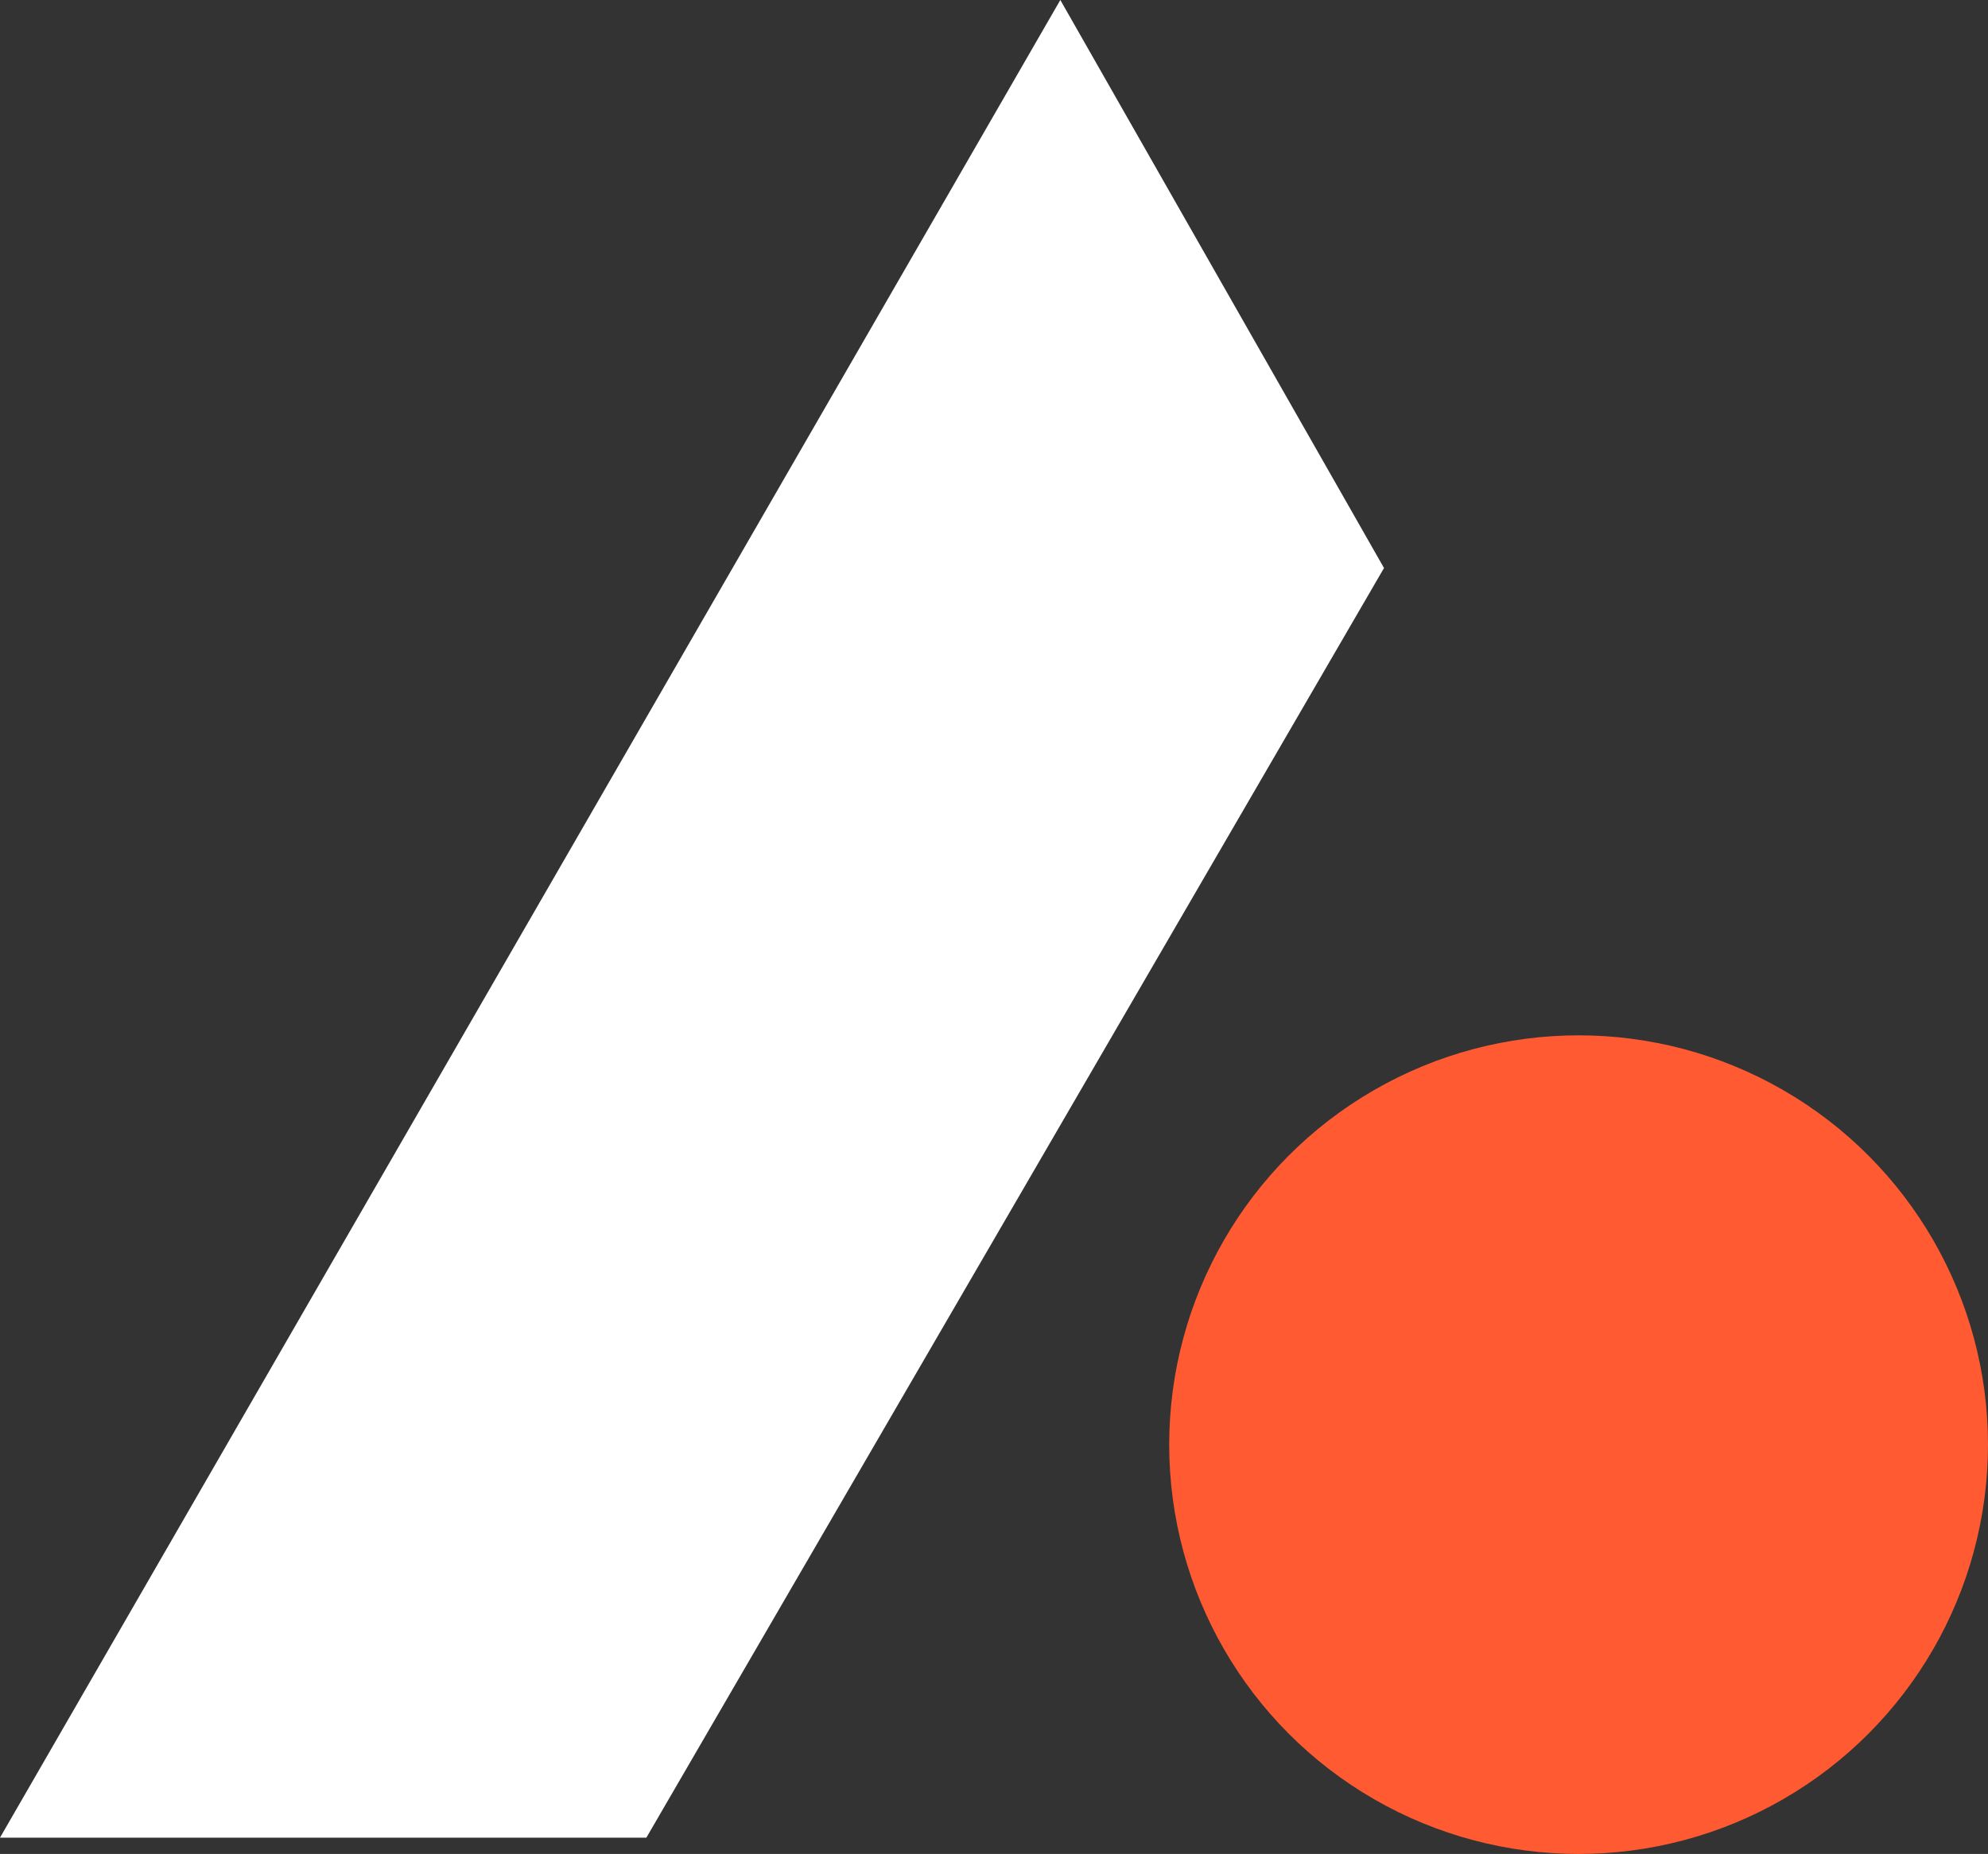
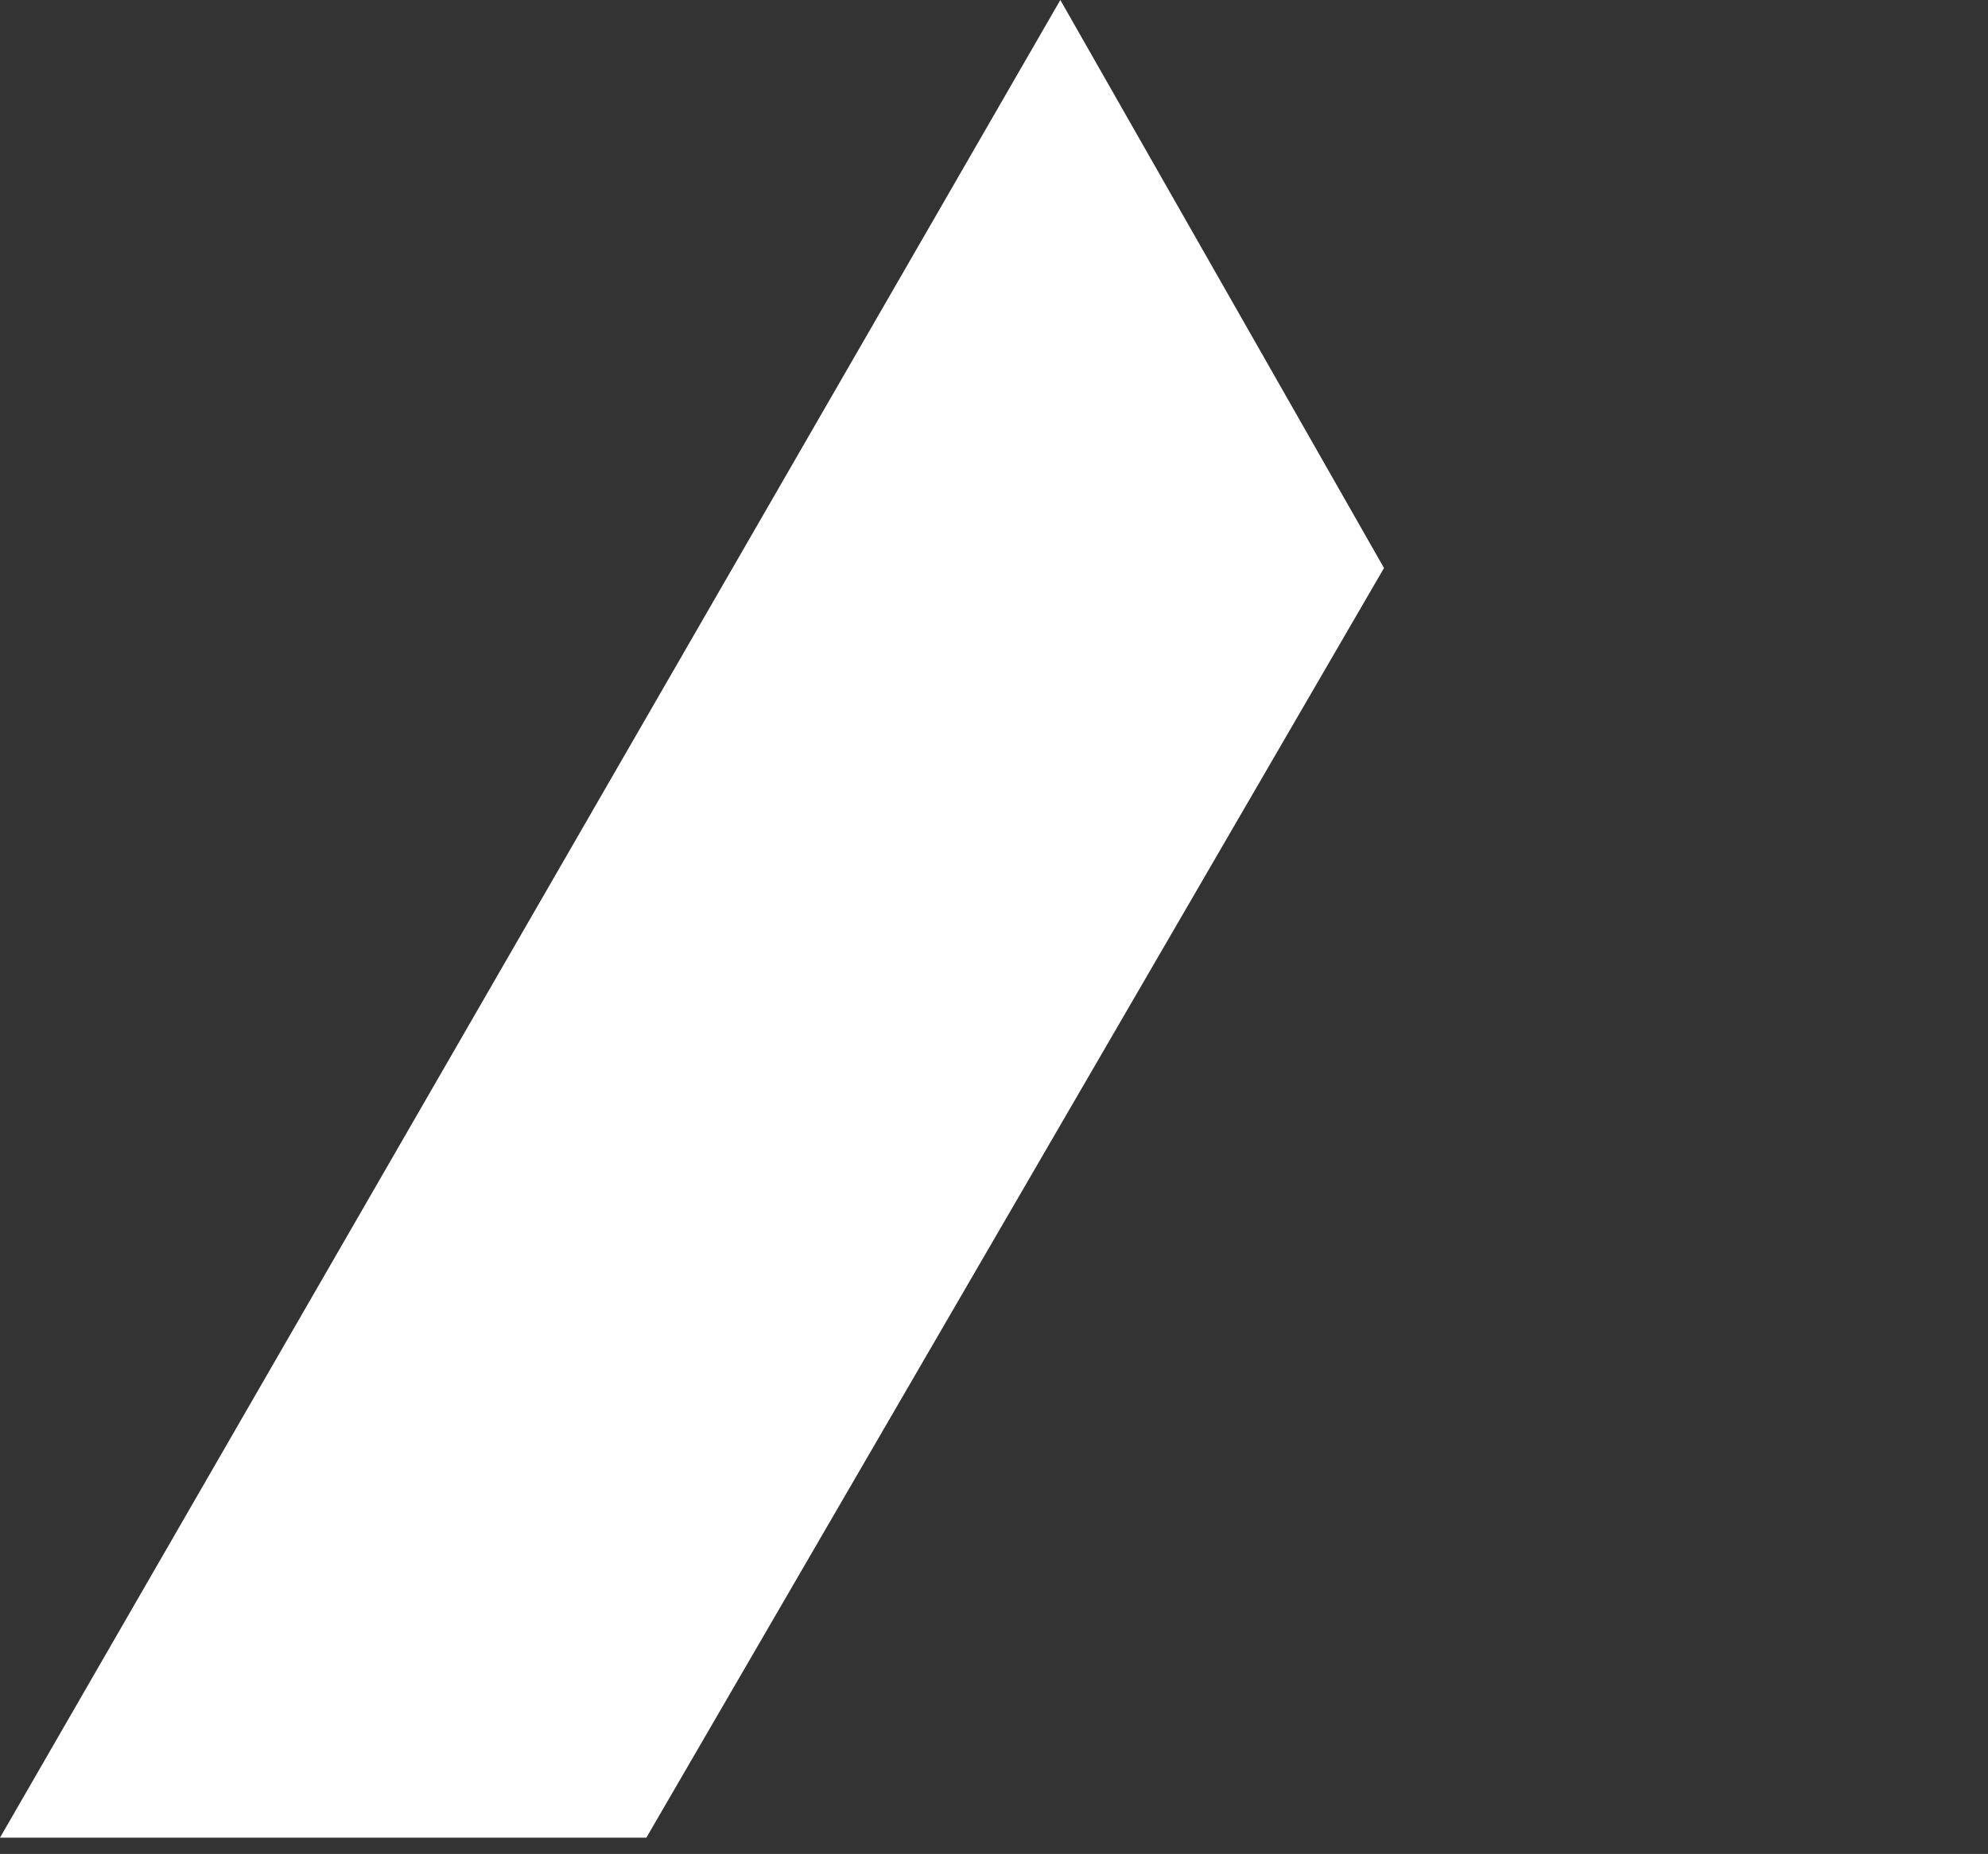
<svg xmlns="http://www.w3.org/2000/svg" id="Layer_1-2" width="1629.871" height="1520.304" viewBox="0 0 1629.871 1520.304">
  <rect x="0" y="0" width="1629.871" height="1520.304" fill="#333333" stroke="none" />
-   <path id="Path_1" data-name="Path 1" d="M1134.683,465.792,529.928,1506.943H0L869.318,0Z" fill="#fff" />
+   <path id="Path_1" data-name="Path 1" d="M1134.683,465.792,529.928,1506.943H0L869.318,0" fill="#fff" />
  <g id="Group_1" data-name="Group 1" transform="translate(958.575 849.008)">
-     <circle id="Ellipse_1" data-name="Ellipse 1" cx="335.648" cy="335.648" r="335.648" fill="#ff5a31" />
-   </g>
+     </g>
</svg>